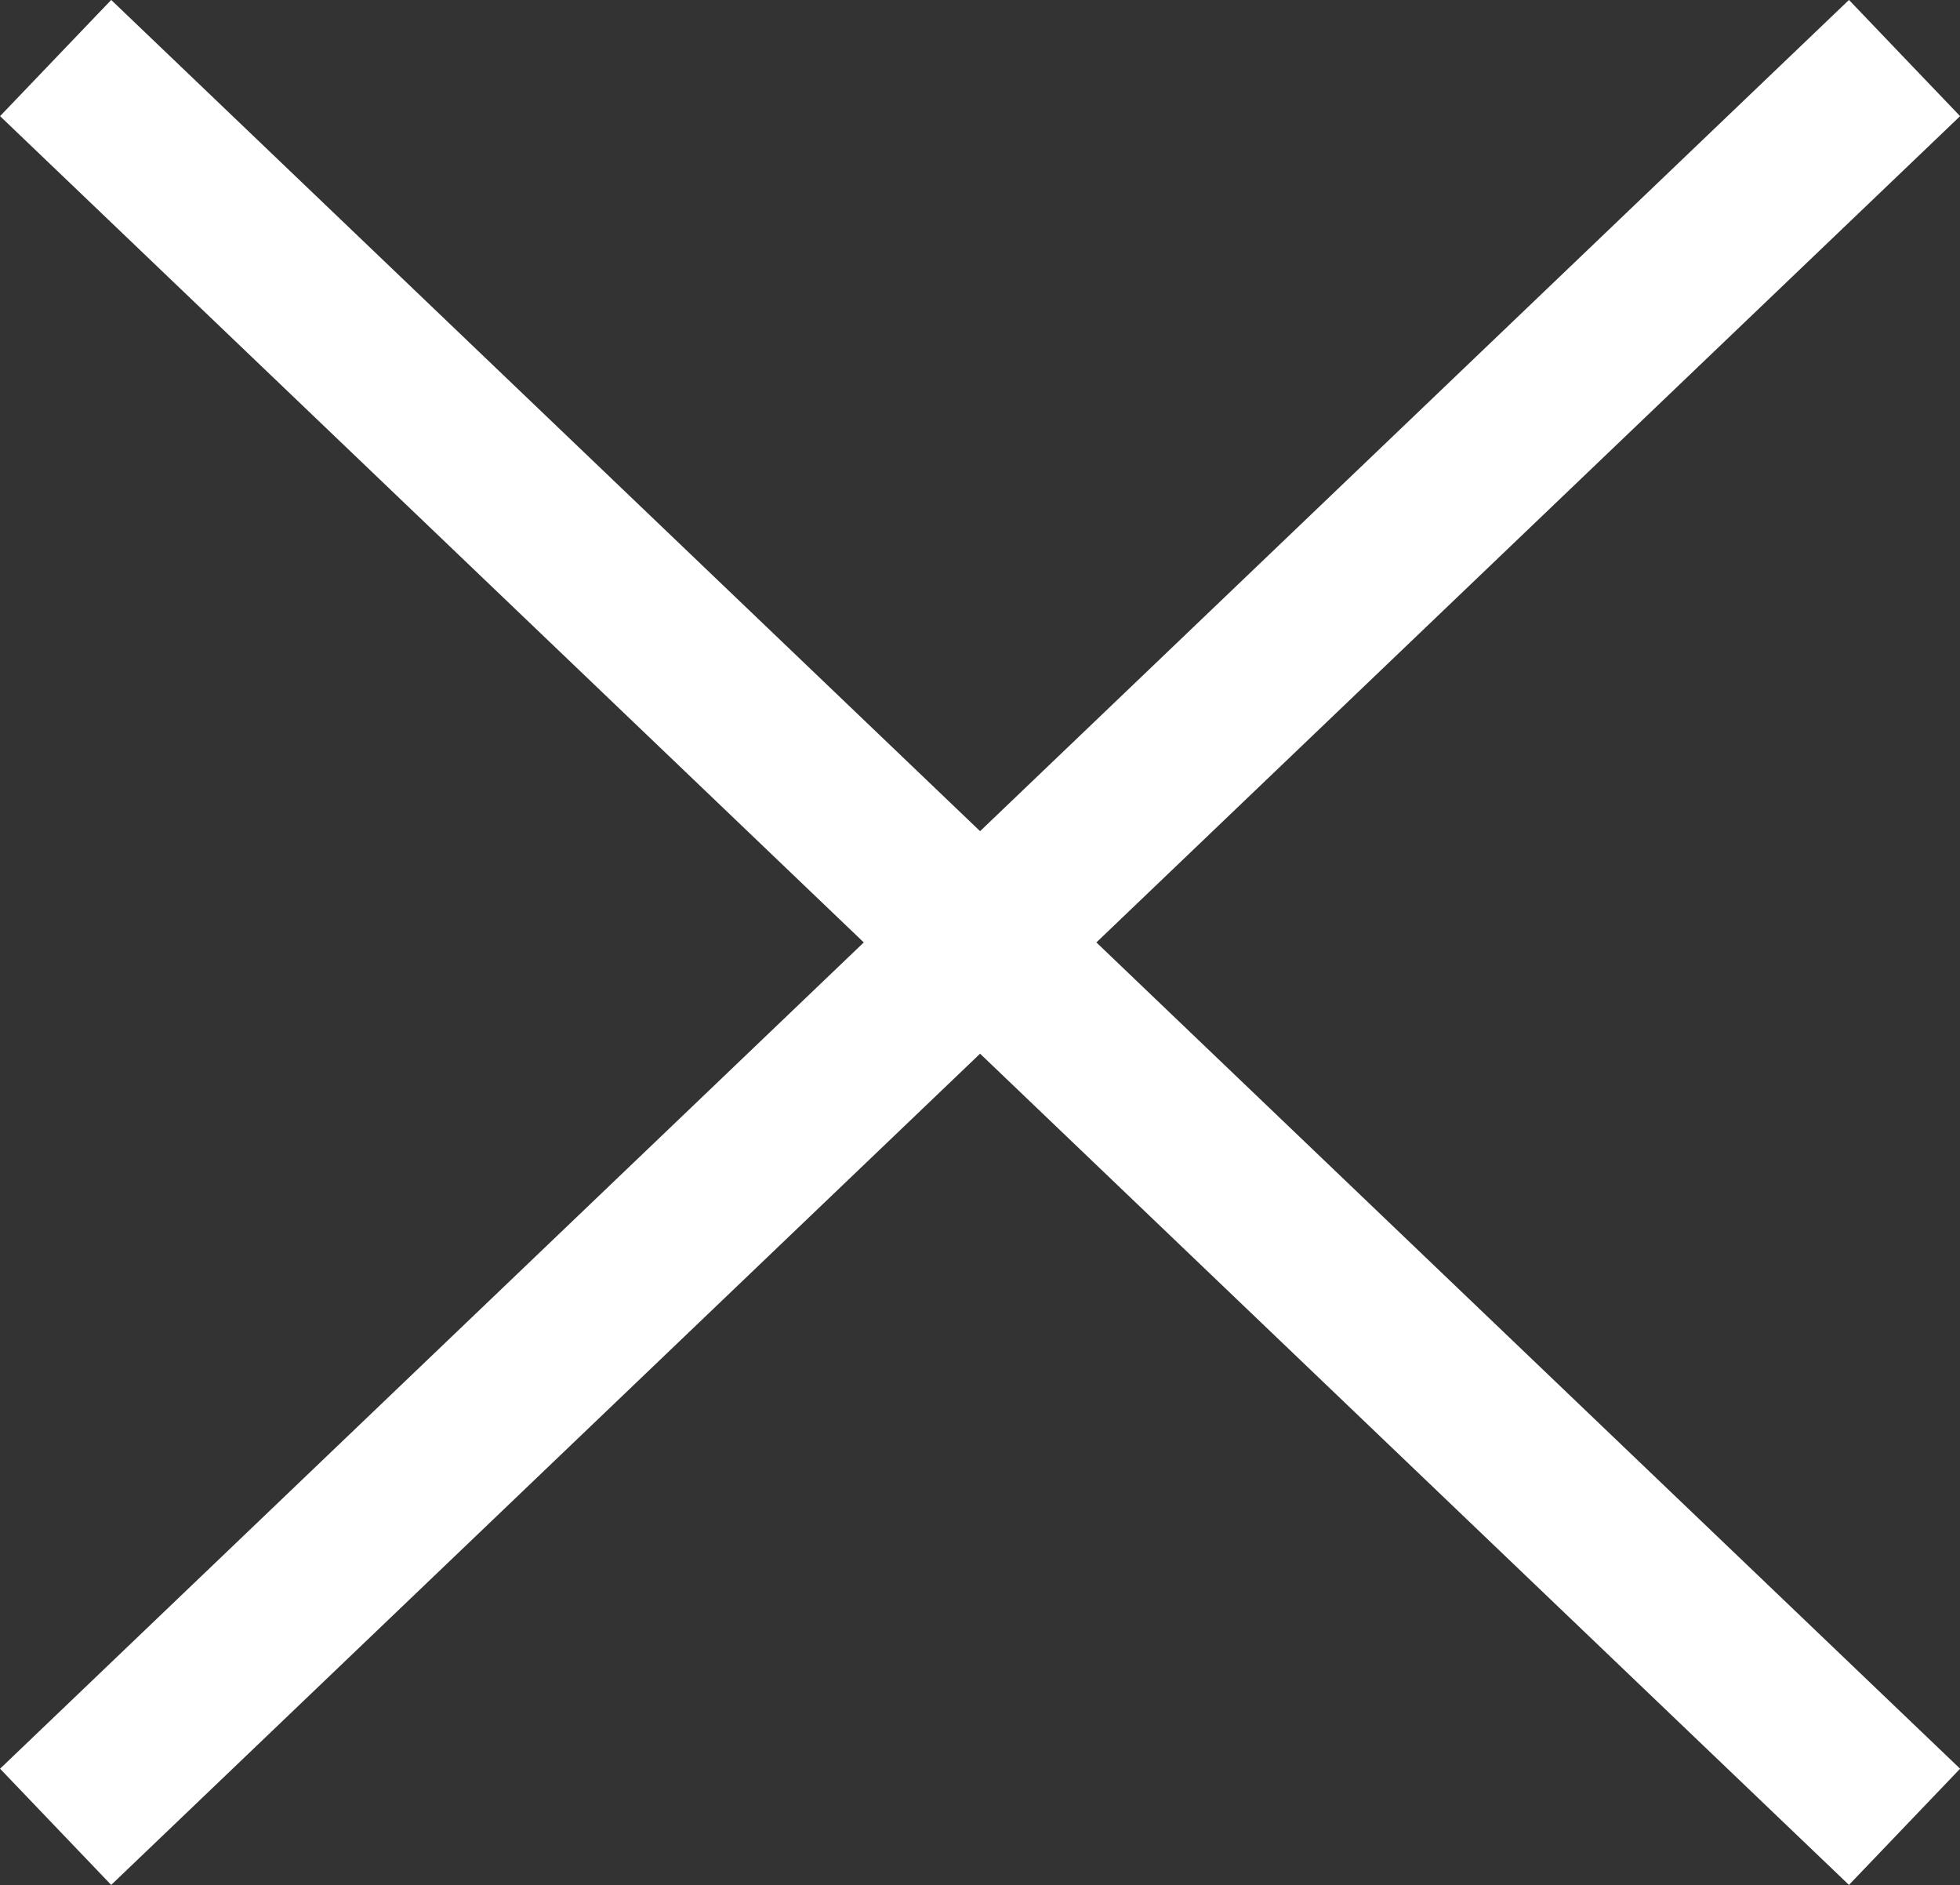
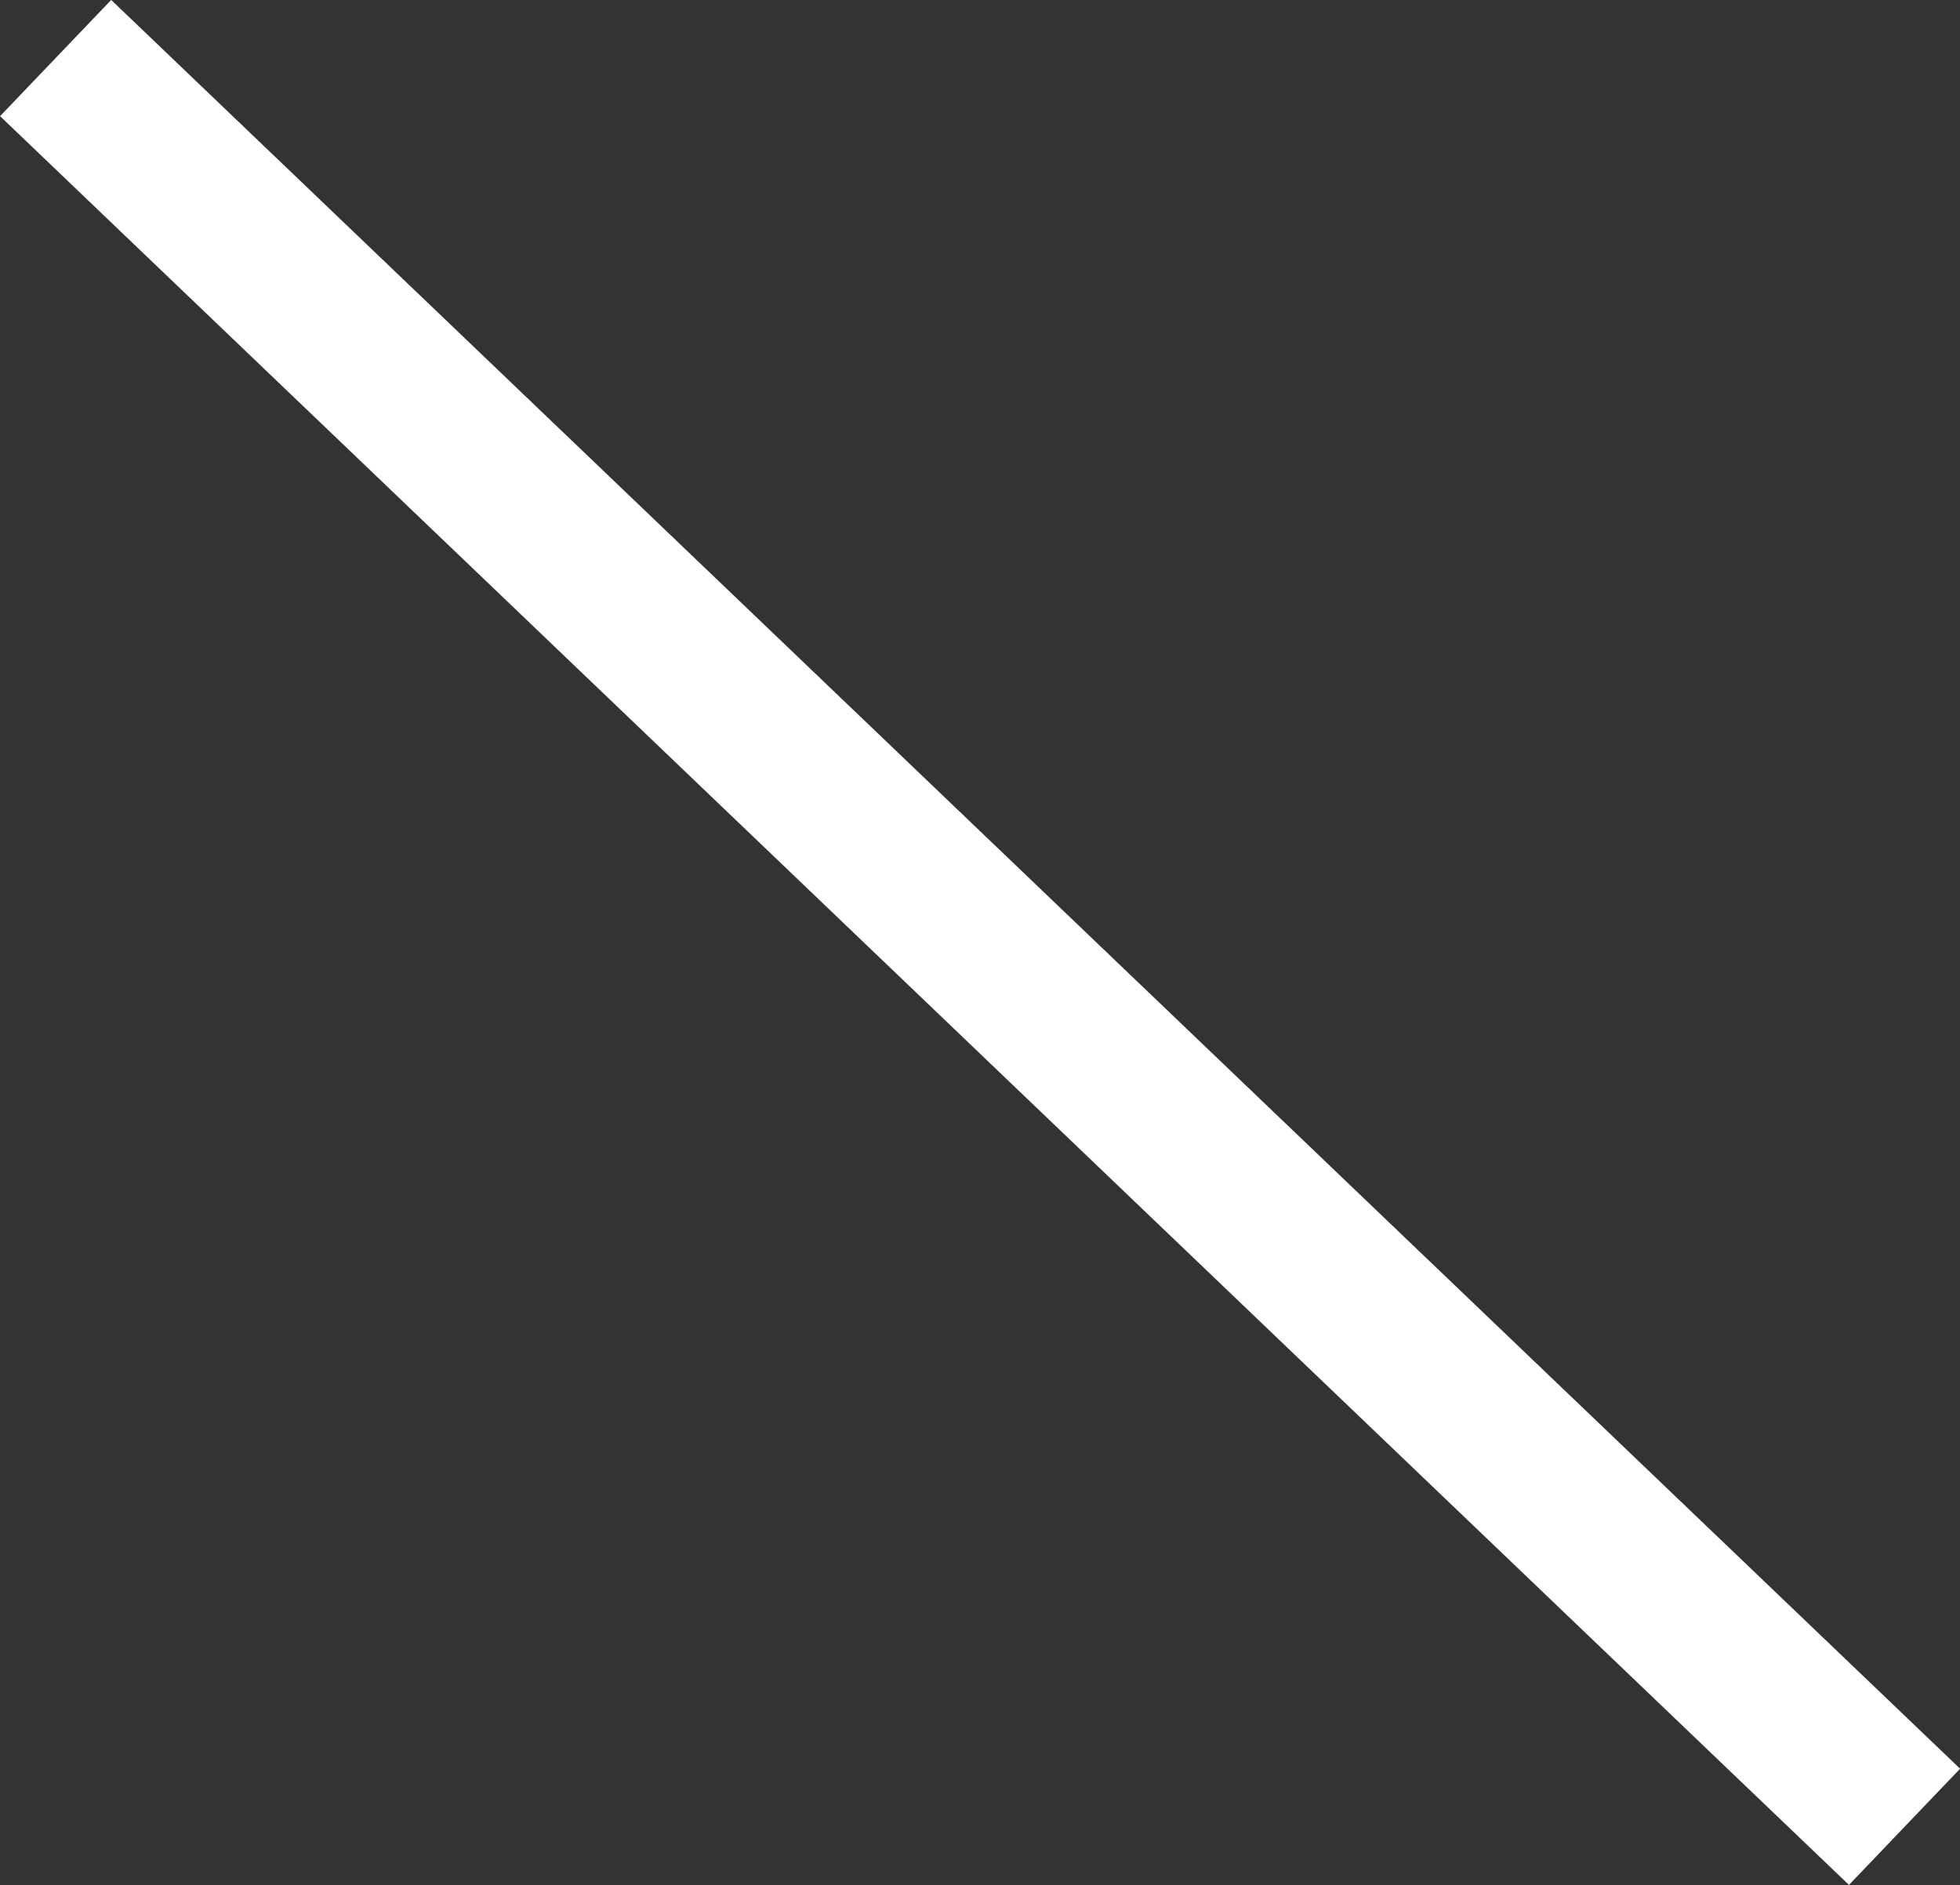
<svg xmlns="http://www.w3.org/2000/svg" width="12.191" height="11.723" viewBox="0 0 12.191 11.723">
  <rect x="0" y="0" width="12.191" height="11.723" fill="#333333" stroke="none" />
  <g transform="translate(-670.654 -754.139)">
    <line x2="11.5" y2="11" transform="translate(671 754.5)" fill="none" stroke="#fff" stroke-width="1" />
-     <line x1="11.5" y2="11" transform="translate(671 754.5)" fill="none" stroke="#fff" stroke-width="1" />
  </g>
</svg>